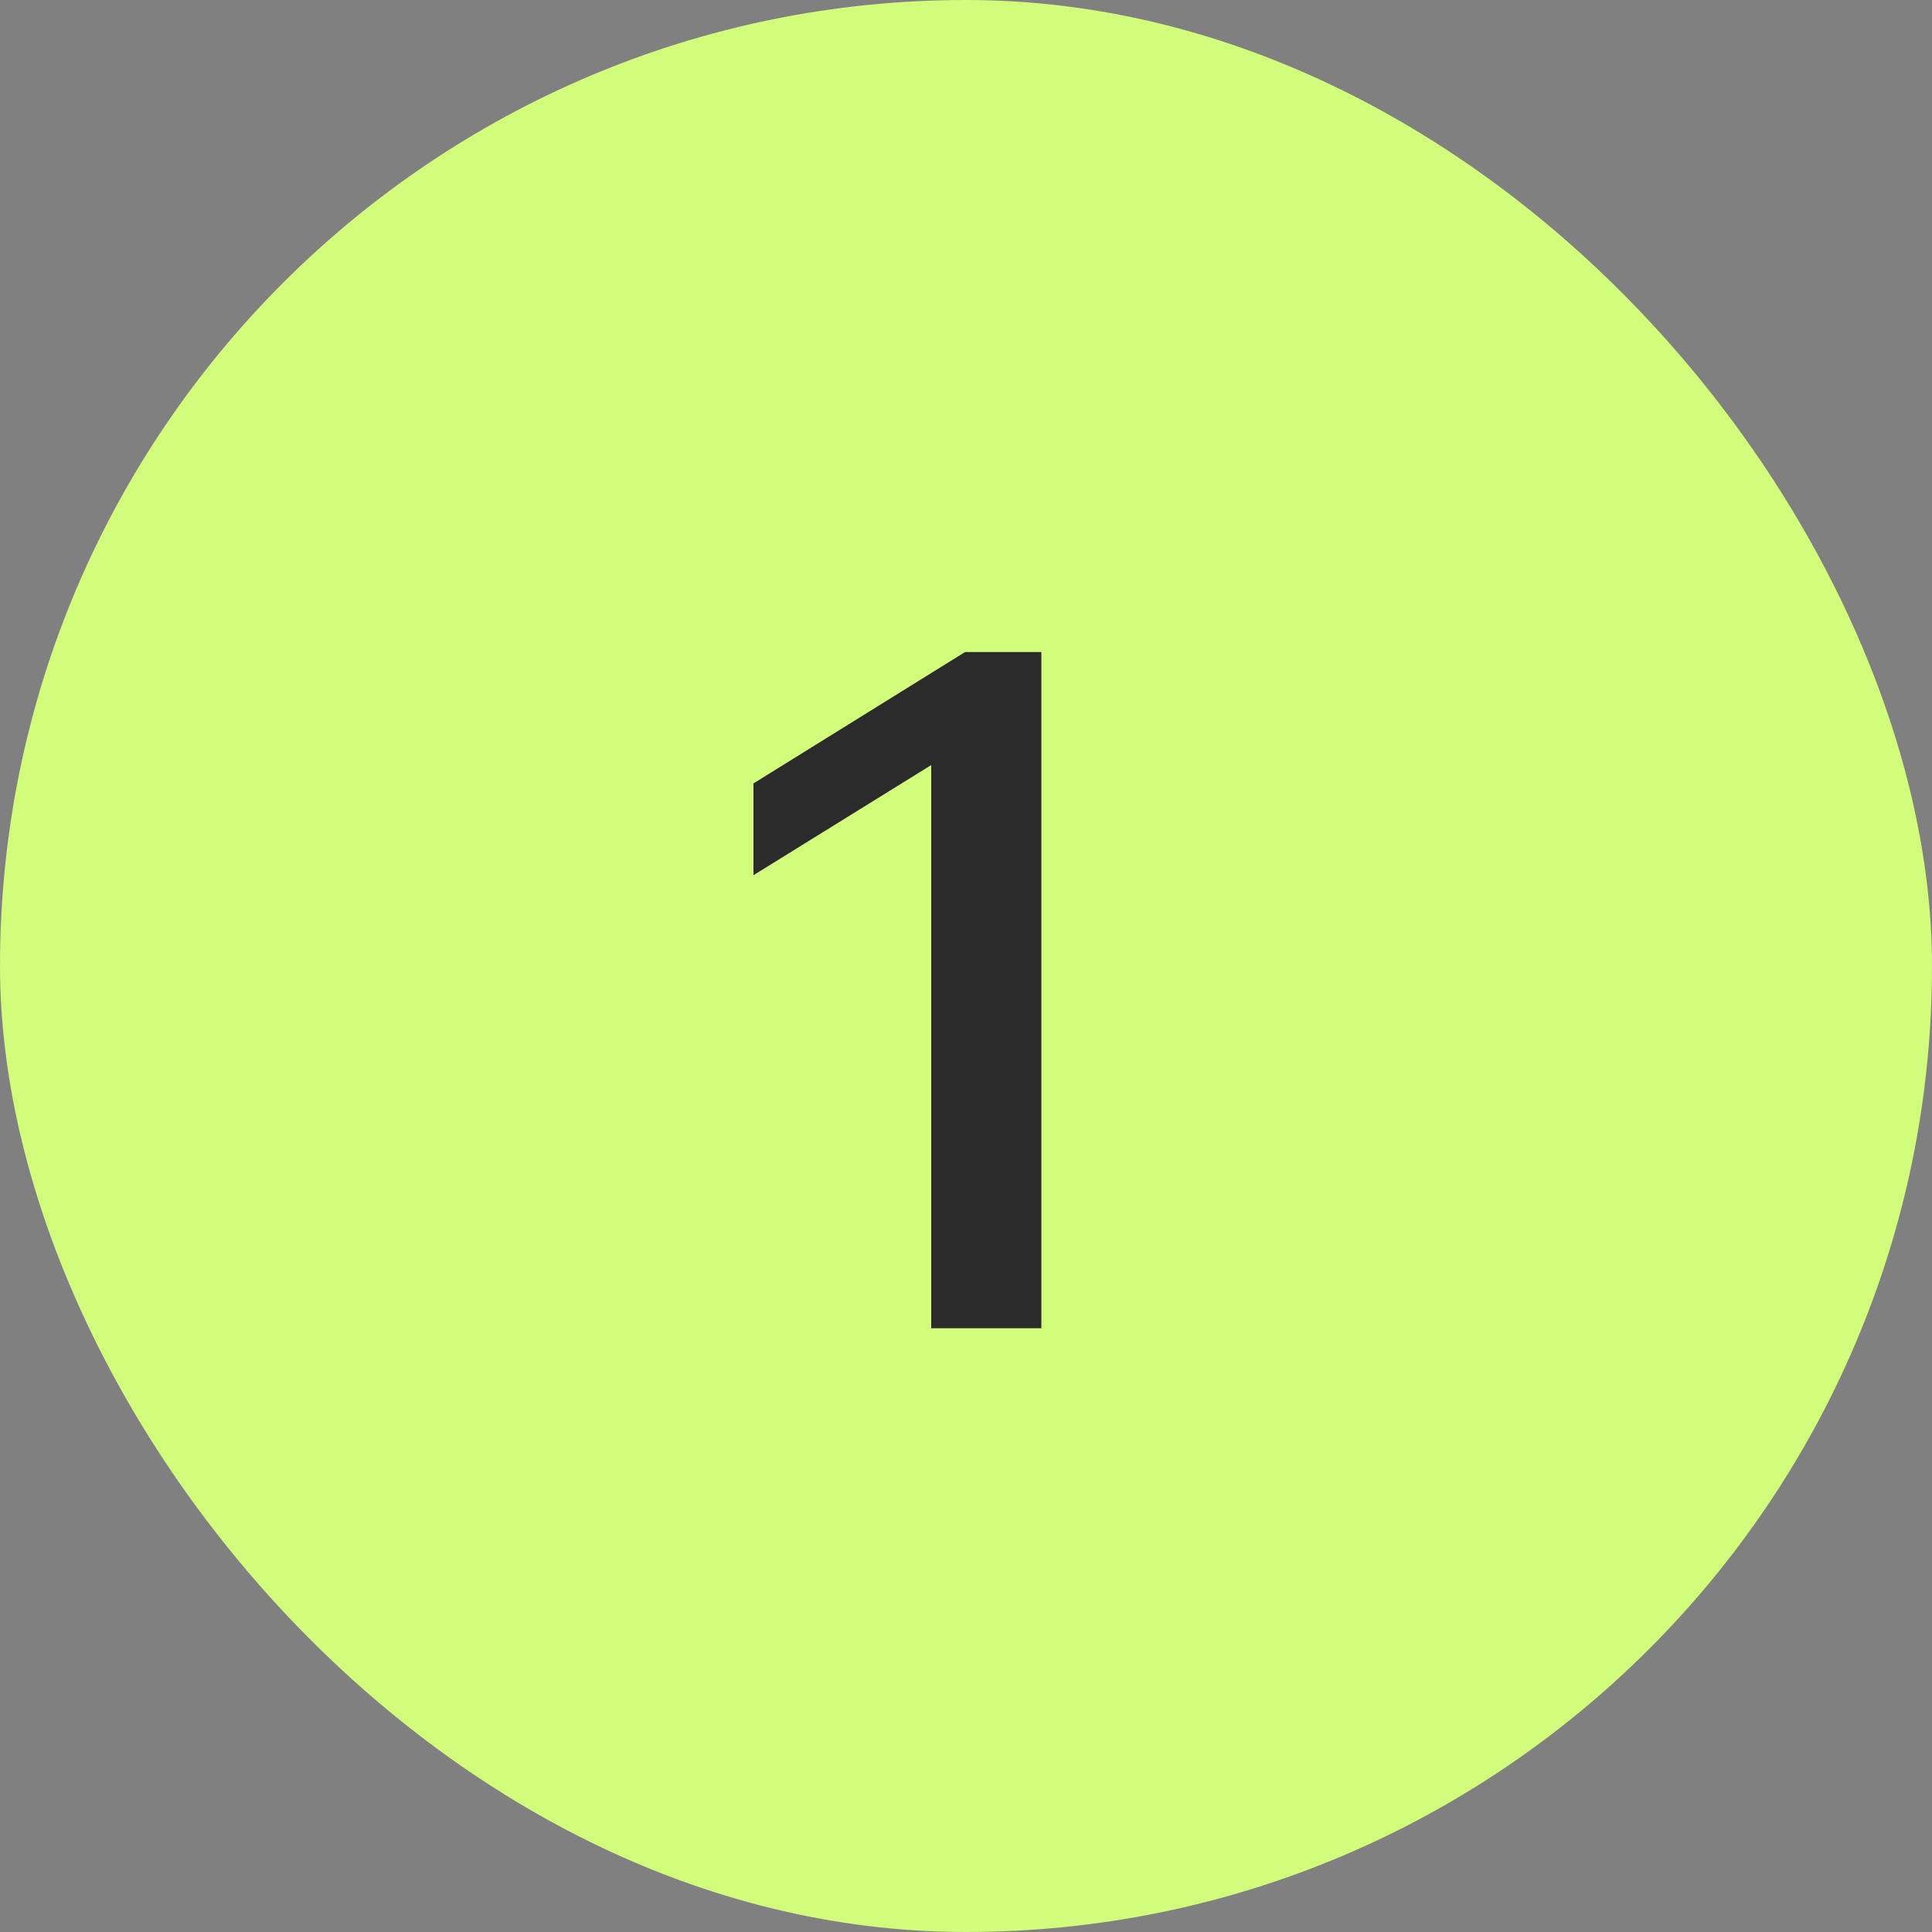
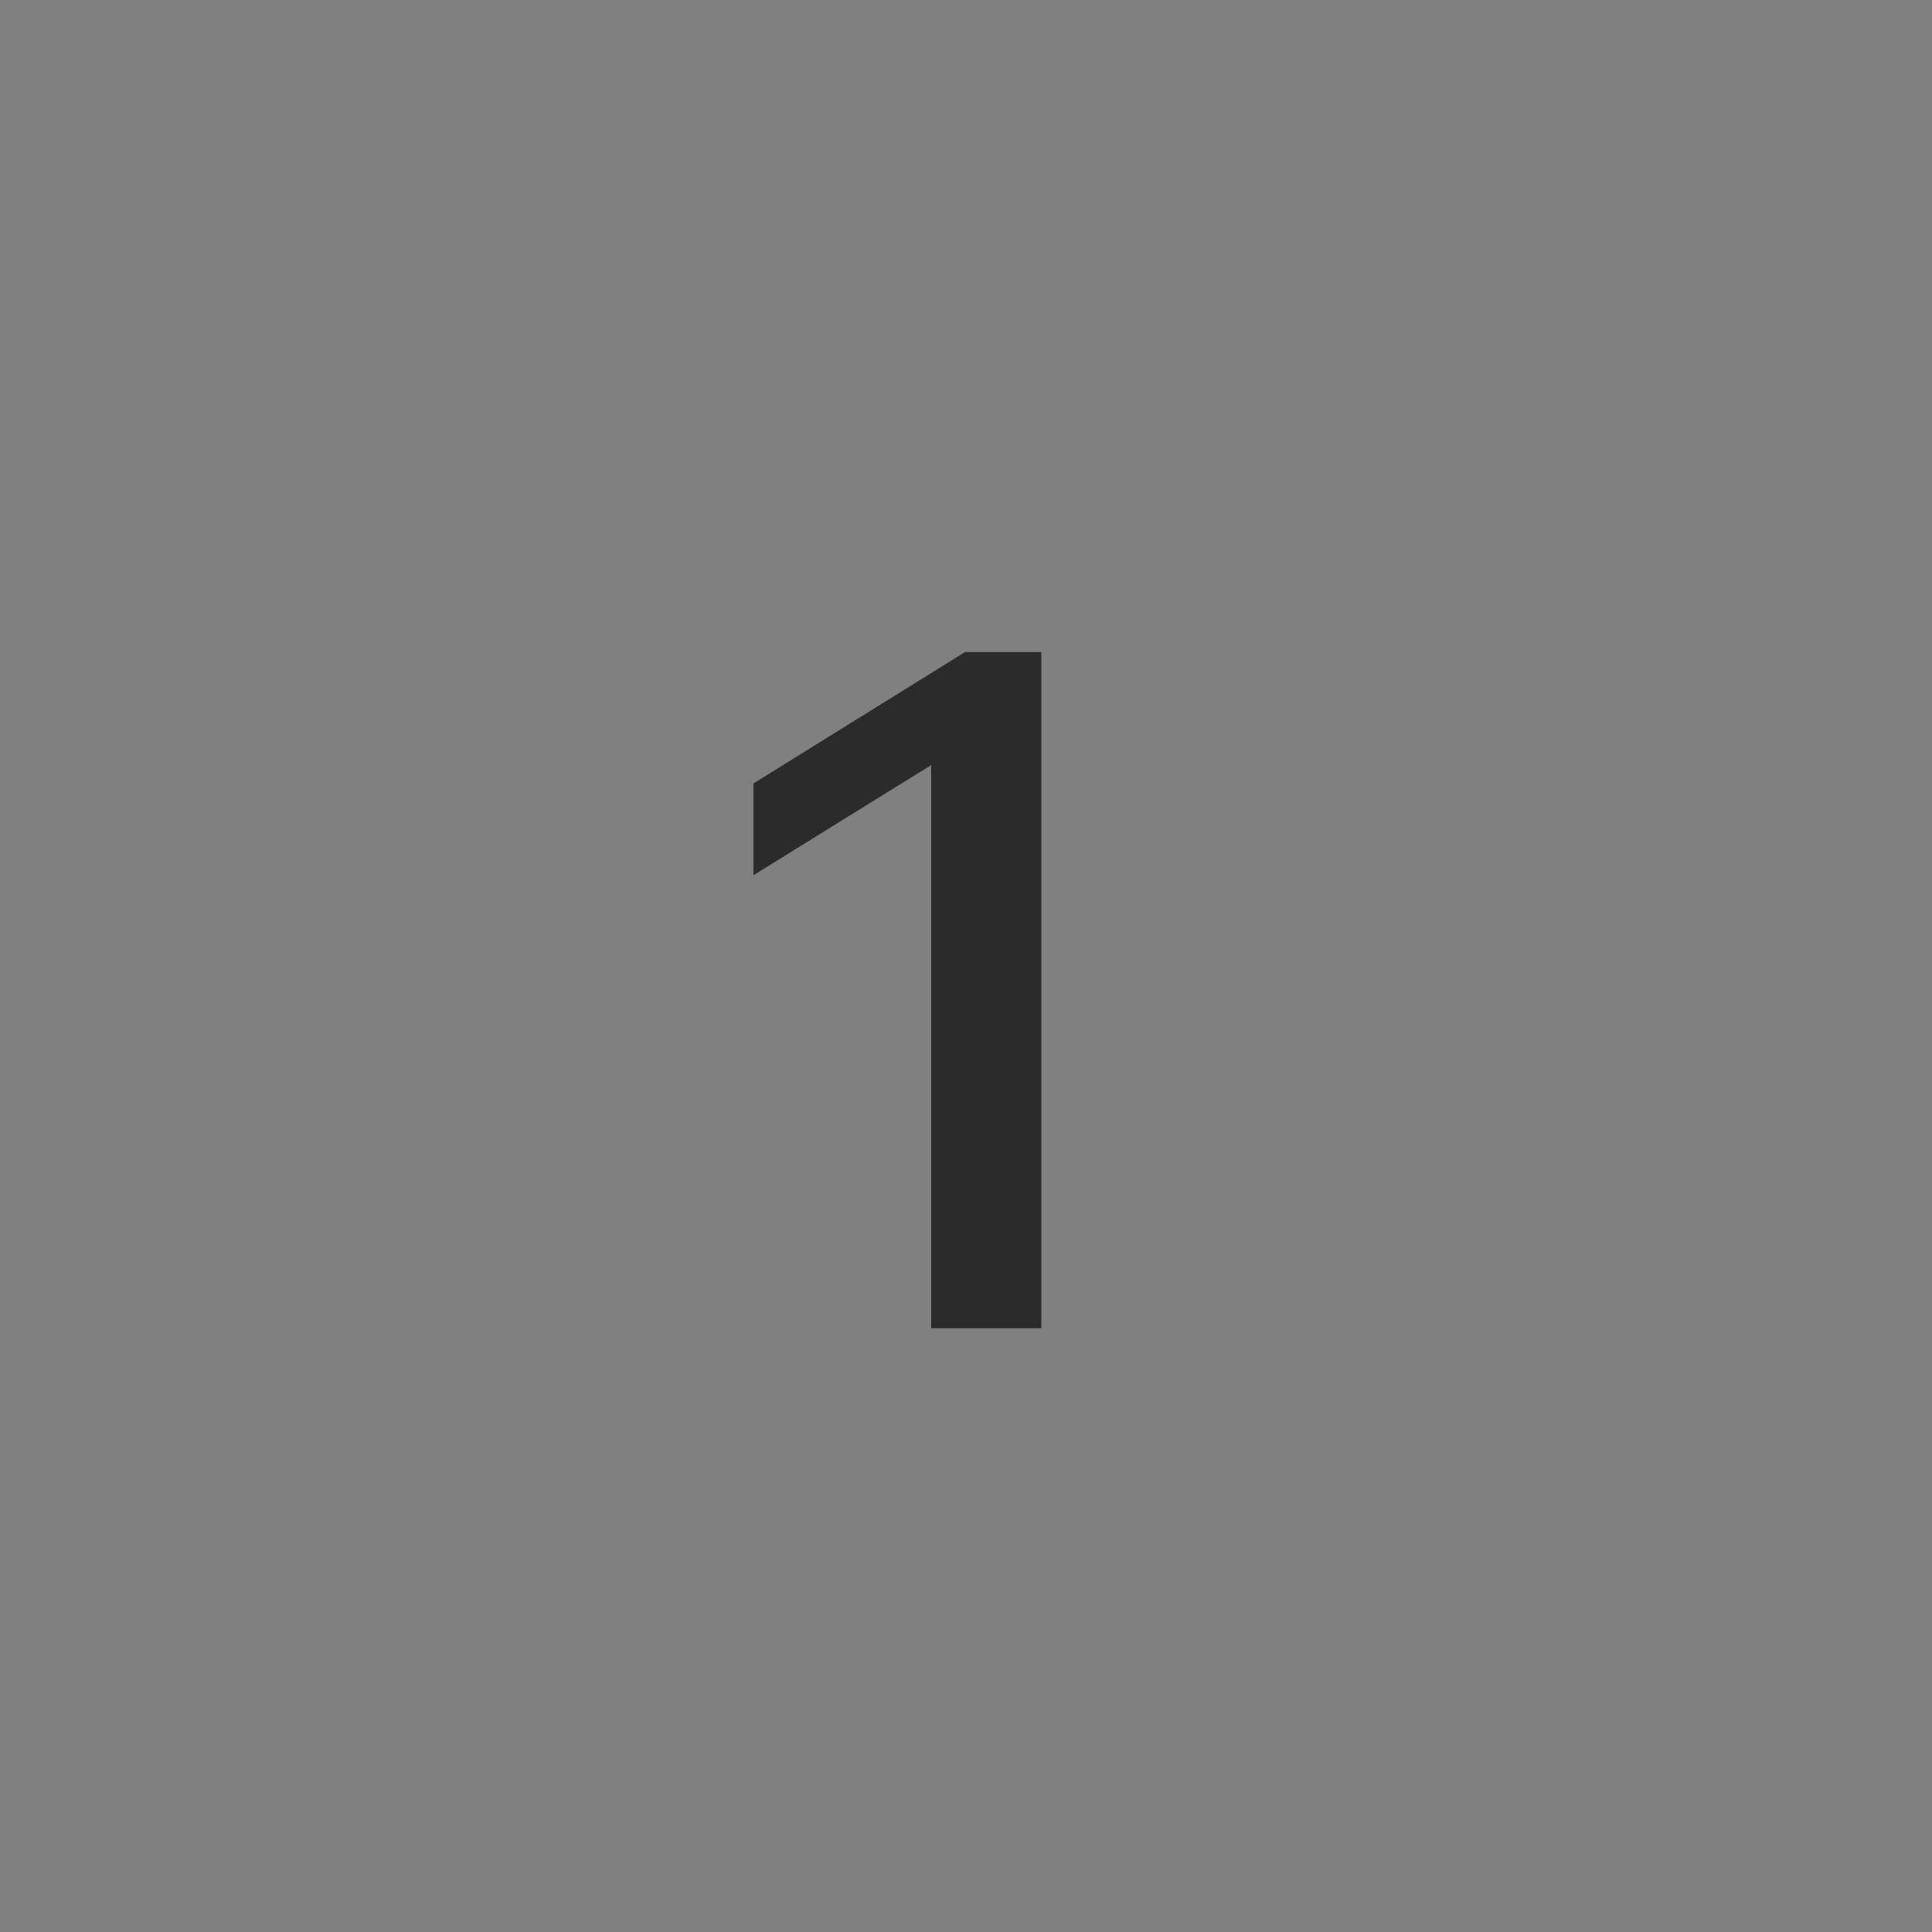
<svg xmlns="http://www.w3.org/2000/svg" width="32" height="32" viewBox="0 0 32 32" fill="none">
  <rect x="0" y="0" width="32" height="32" fill="#808080" stroke="none" />
-   <rect width="32" height="32" rx="16" fill="#D1FC7C" />
  <path d="M15.984 10.8H17.248V22H15.424V12.672L12.48 14.496V12.976L15.984 10.8Z" fill="#2B2B2C" />
</svg>